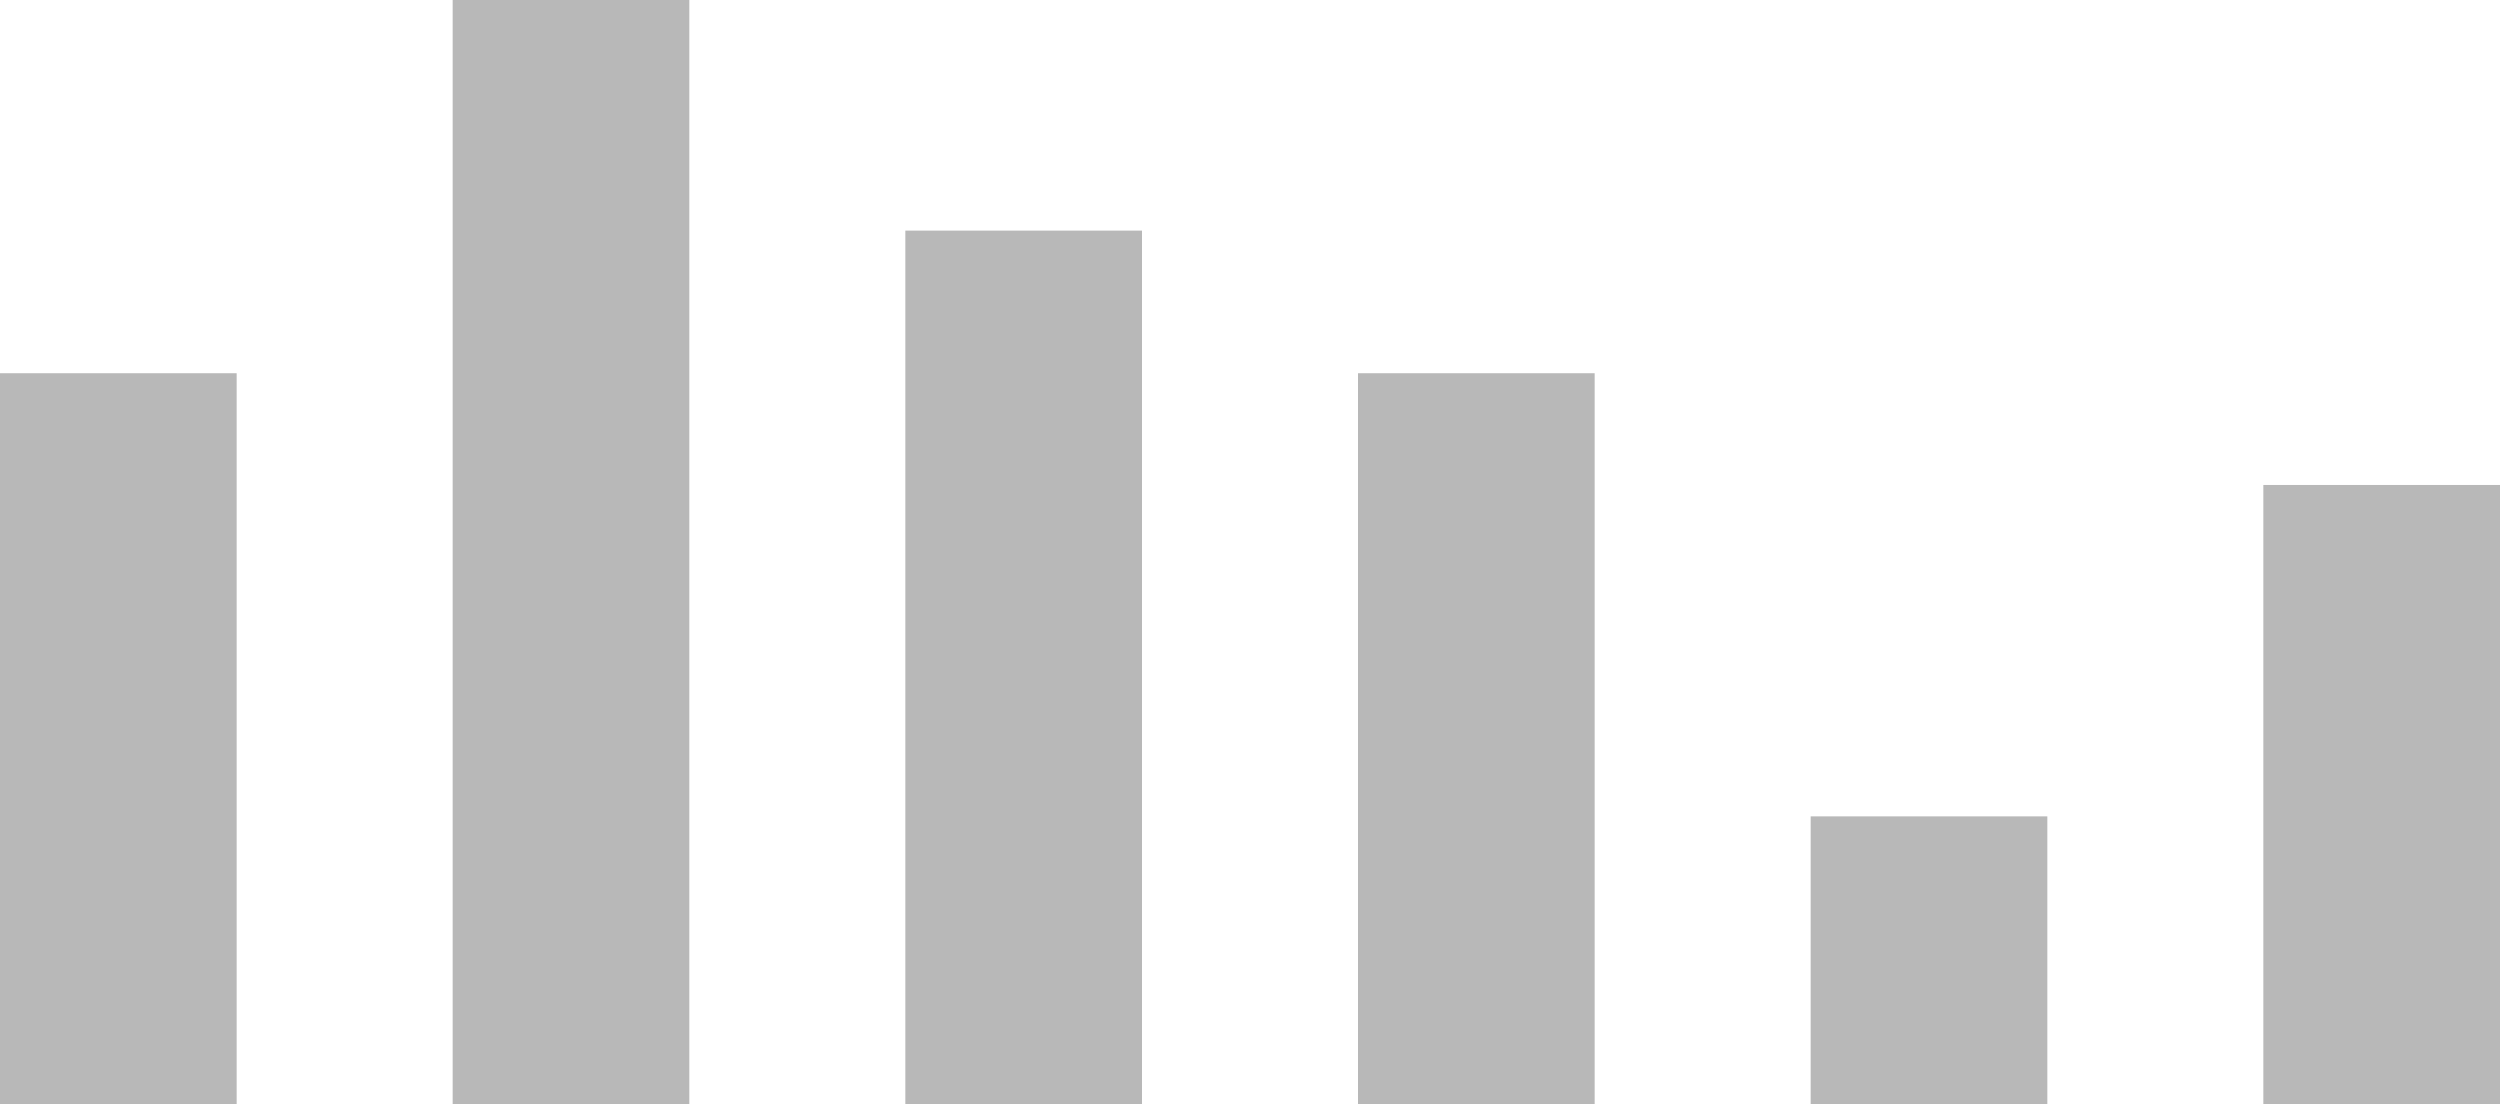
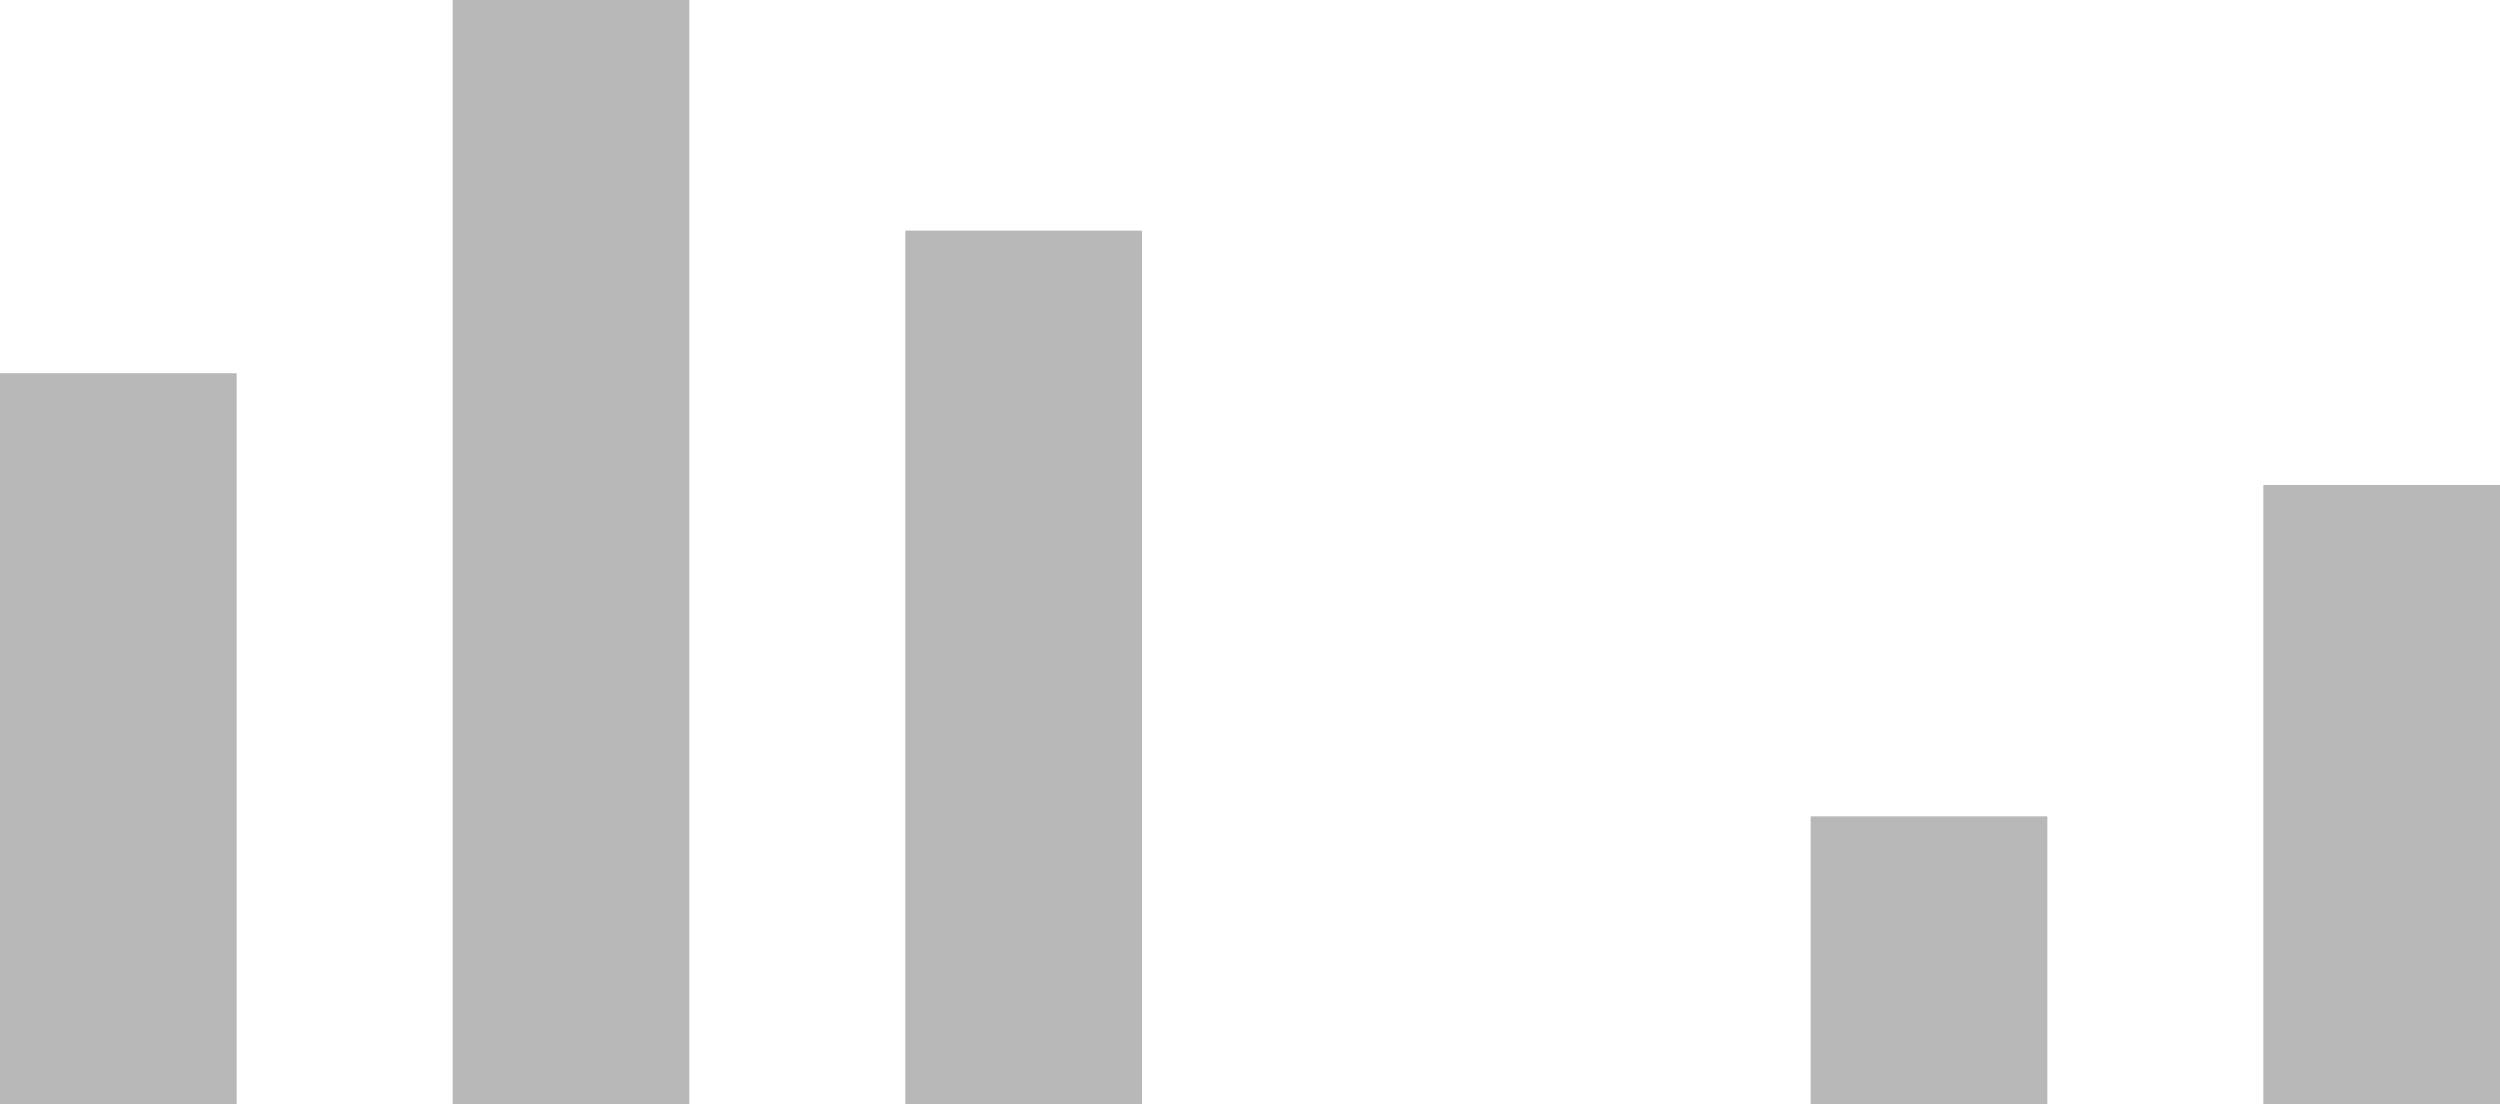
<svg xmlns="http://www.w3.org/2000/svg" viewBox="0 0 526.57 232.624" width="100%" style="vertical-align: middle; max-width: 100%; width: 100%;">
  <g>
    <g>
      <rect x="0" y="78.613" width="49.848" height="154.011" fill="rgba(160,160,160,0.75)">
     </rect>
      <rect x="95.344" width="49.848" height="232.624" fill="rgba(160,160,160,0.75)">
     </rect>
      <rect x="190.689" y="48.571" width="49.848" height="184.053" fill="rgba(160,160,160,0.75)">
     </rect>
-       <rect x="286.033" y="78.613" width="49.848" height="154.011" fill="rgba(160,160,160,0.75)">
-      </rect>
      <rect x="381.377" y="171.95" width="49.848" height="60.674" fill="rgba(160,160,160,0.75)">
     </rect>
      <rect x="476.722" y="102.149" width="49.848" height="130.476" fill="rgba(160,160,160,0.75)">
     </rect>
    </g>
  </g>
</svg>